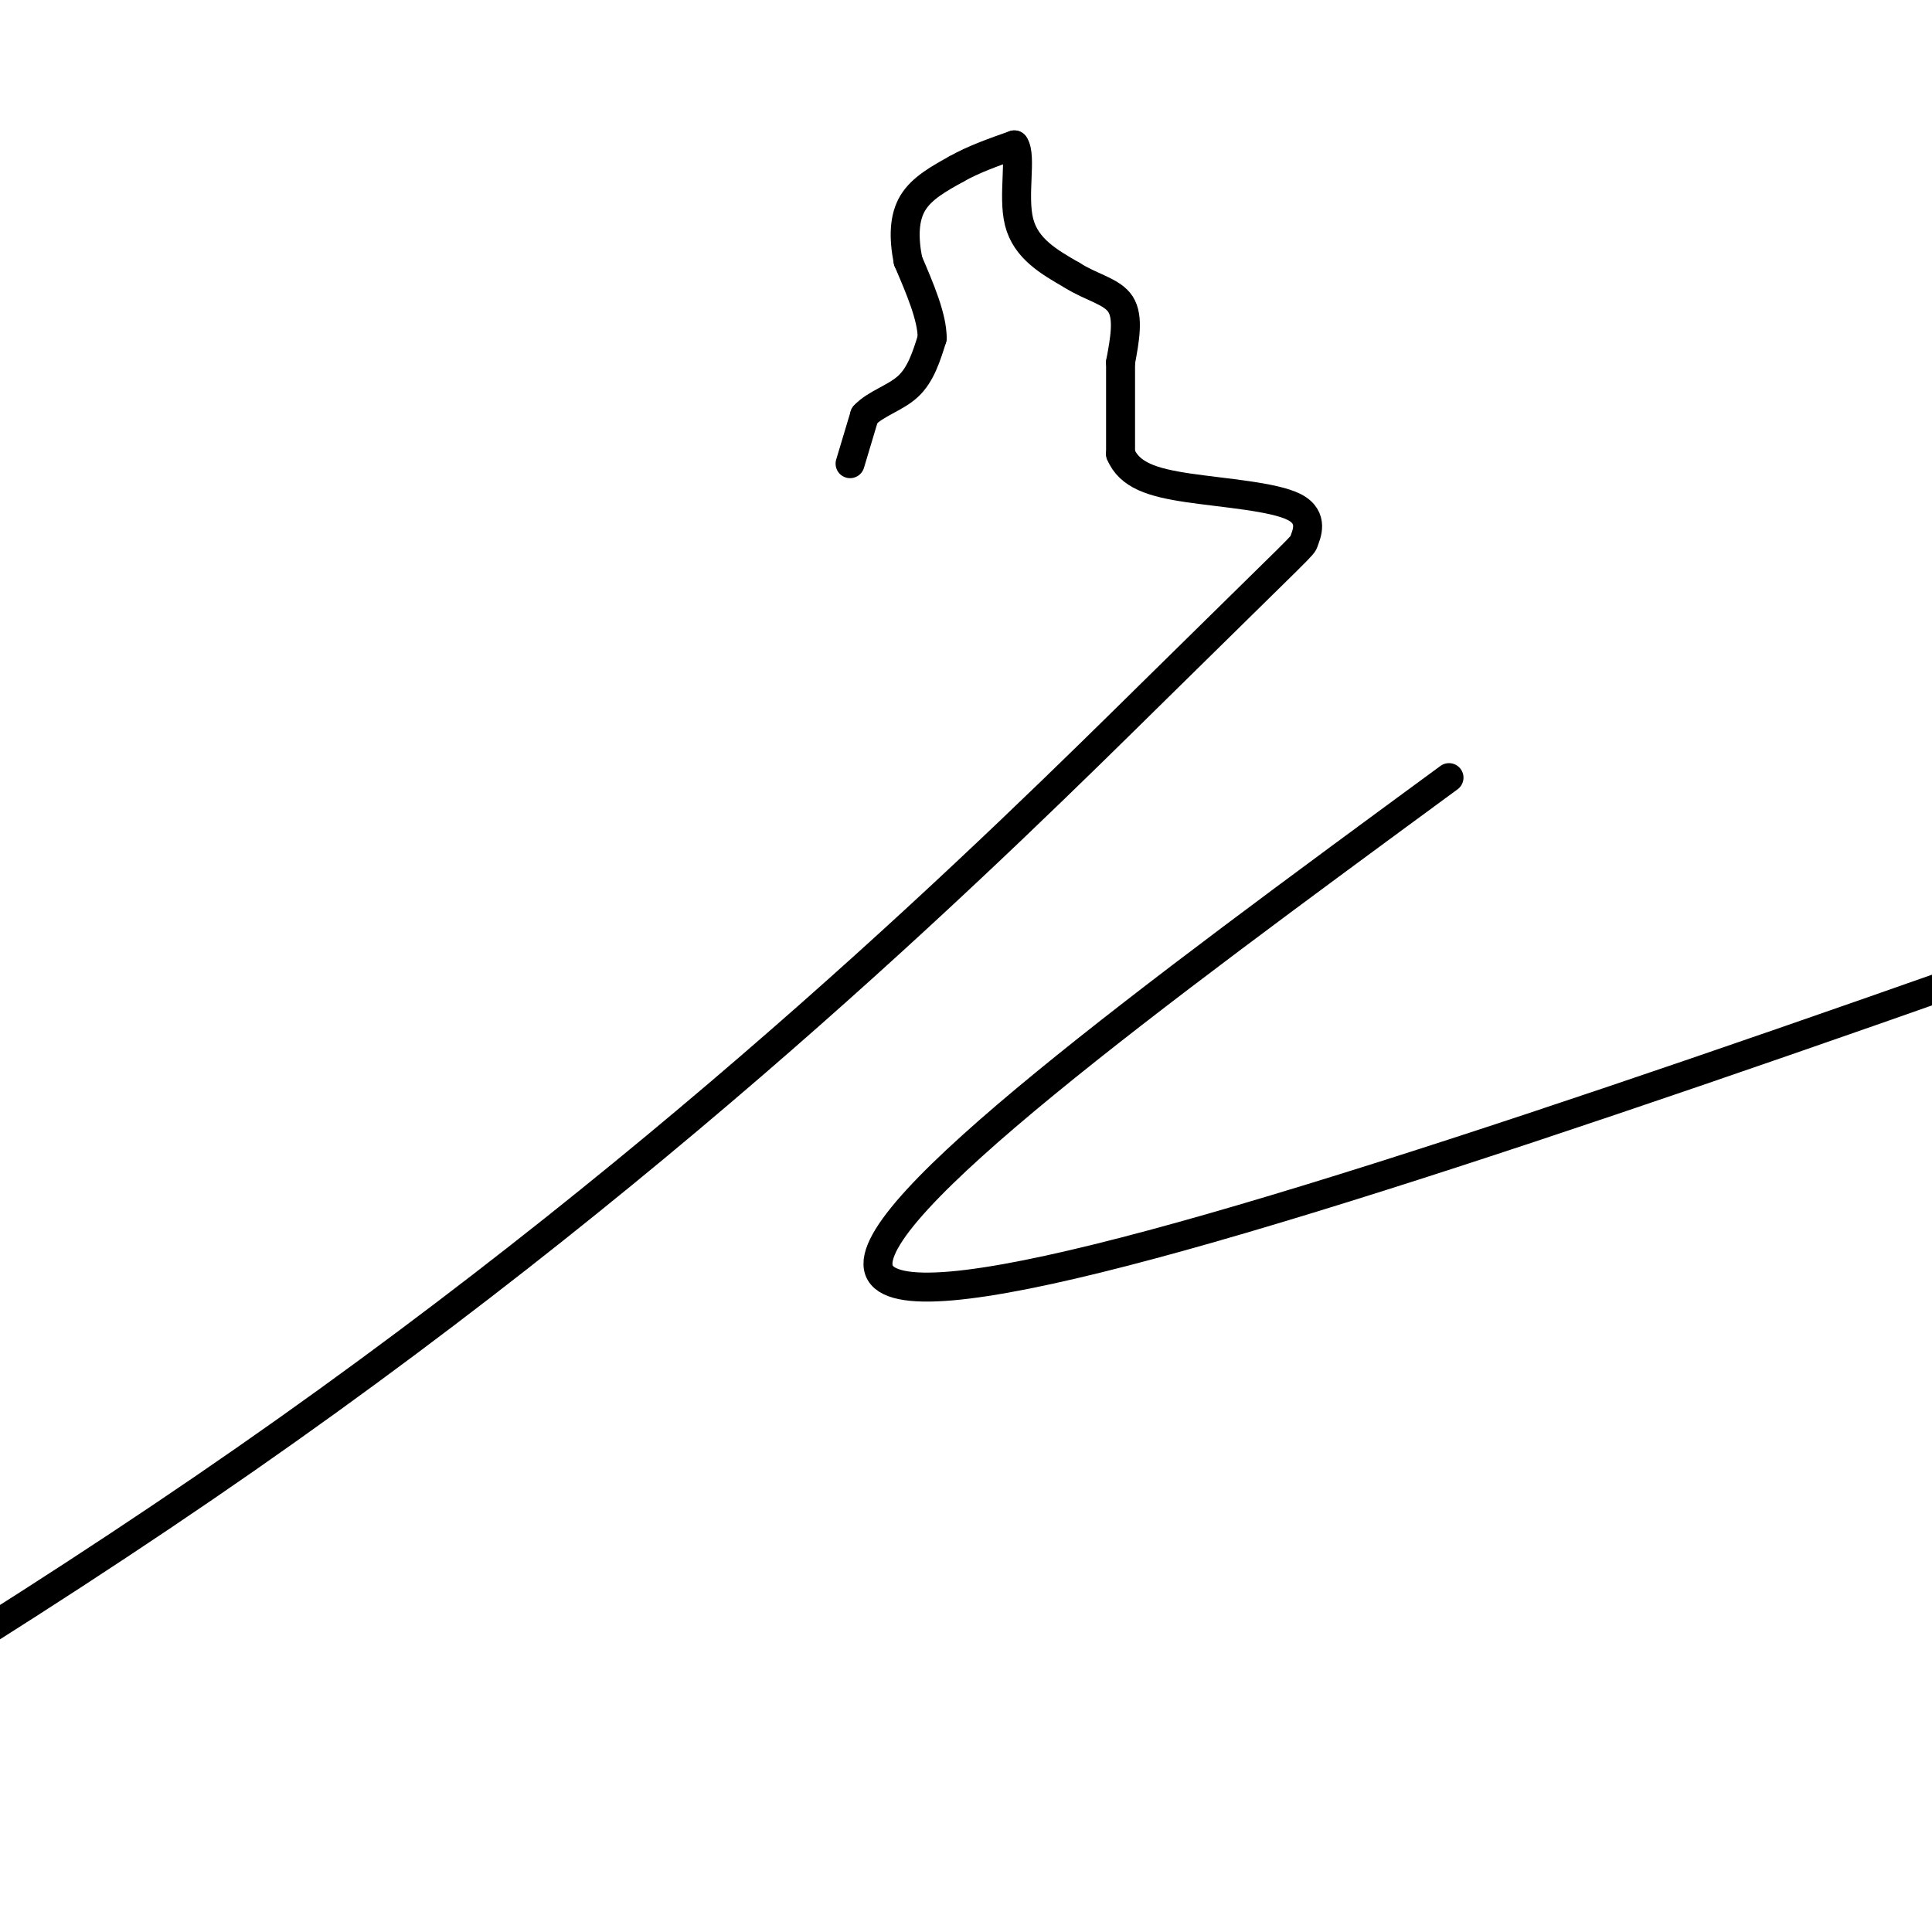
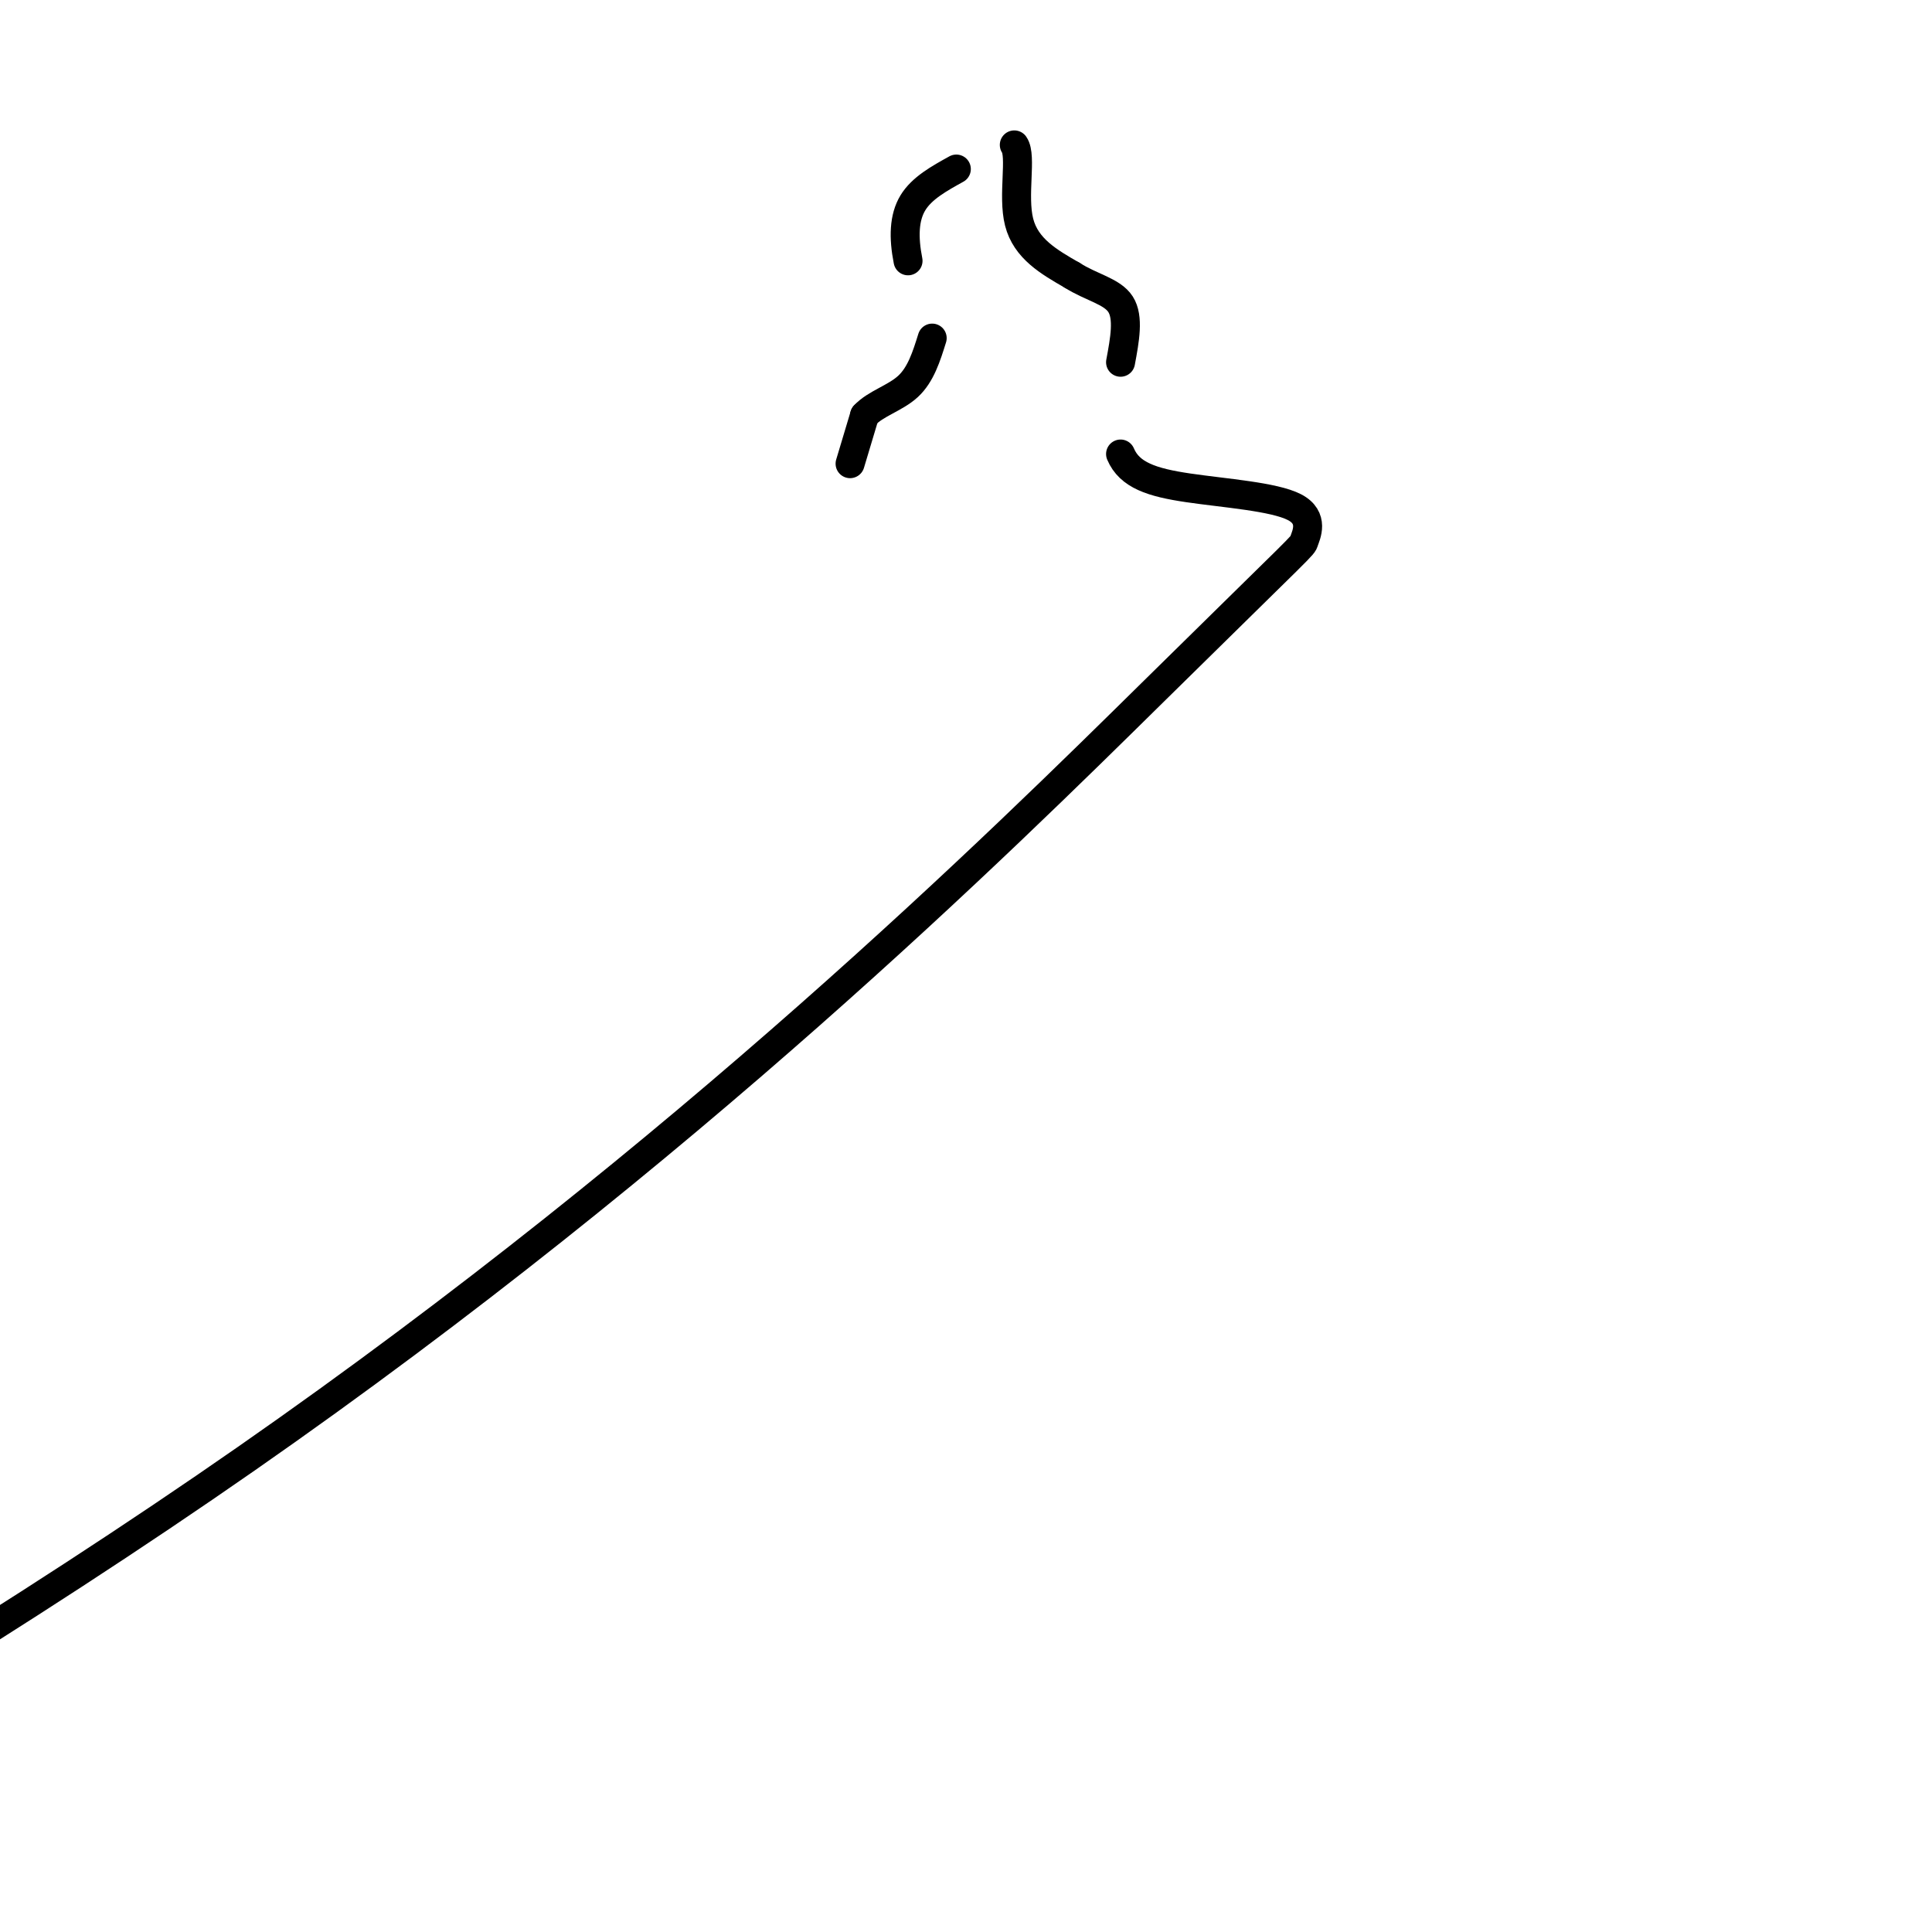
<svg xmlns="http://www.w3.org/2000/svg" viewBox="0 0 400 400" version="1.1">
  <g fill="none" stroke="#000000" stroke-width="6" stroke-linecap="round" stroke-linejoin="round">
    <path d="M176,96c0.000,0.000 3.000,-10.000 3,-10" />
    <path d="M179,86c2.244,-2.444 6.356,-3.556 9,-6c2.644,-2.444 3.822,-6.222 5,-10" />
-     <path d="M193,70c0.000,-4.333 -2.500,-10.167 -5,-16" />
    <path d="M188,54c-0.956,-4.844 -0.844,-8.956 1,-12c1.844,-3.044 5.422,-5.022 9,-7" />
-     <path d="M198,35c3.500,-2.000 7.750,-3.500 12,-5" />
    <path d="M210,30c1.600,2.289 -0.400,10.511 1,16c1.400,5.489 6.200,8.244 11,11" />
    <path d="M222,57c3.933,2.511 8.267,3.289 10,6c1.733,2.711 0.867,7.356 0,12" />
-     <path d="M232,75c0.000,5.167 0.000,12.083 0,19" />
    <path d="M232,94c1.864,4.399 6.522,5.897 14,7c7.478,1.103 17.774,1.812 22,4c4.226,2.188 2.380,5.854 2,7c-0.380,1.146 0.705,-0.230 -31,31c-31.705,31.230 -96.202,95.066 -188,159c-91.798,63.934 -210.899,127.967 -330,192" />
-     <path d="M300,161c-61.222,44.956 -122.444,89.911 -118,102c4.444,12.089 74.556,-8.689 169,-41c94.444,-32.311 213.222,-76.156 332,-120" />
  </g>
</svg>